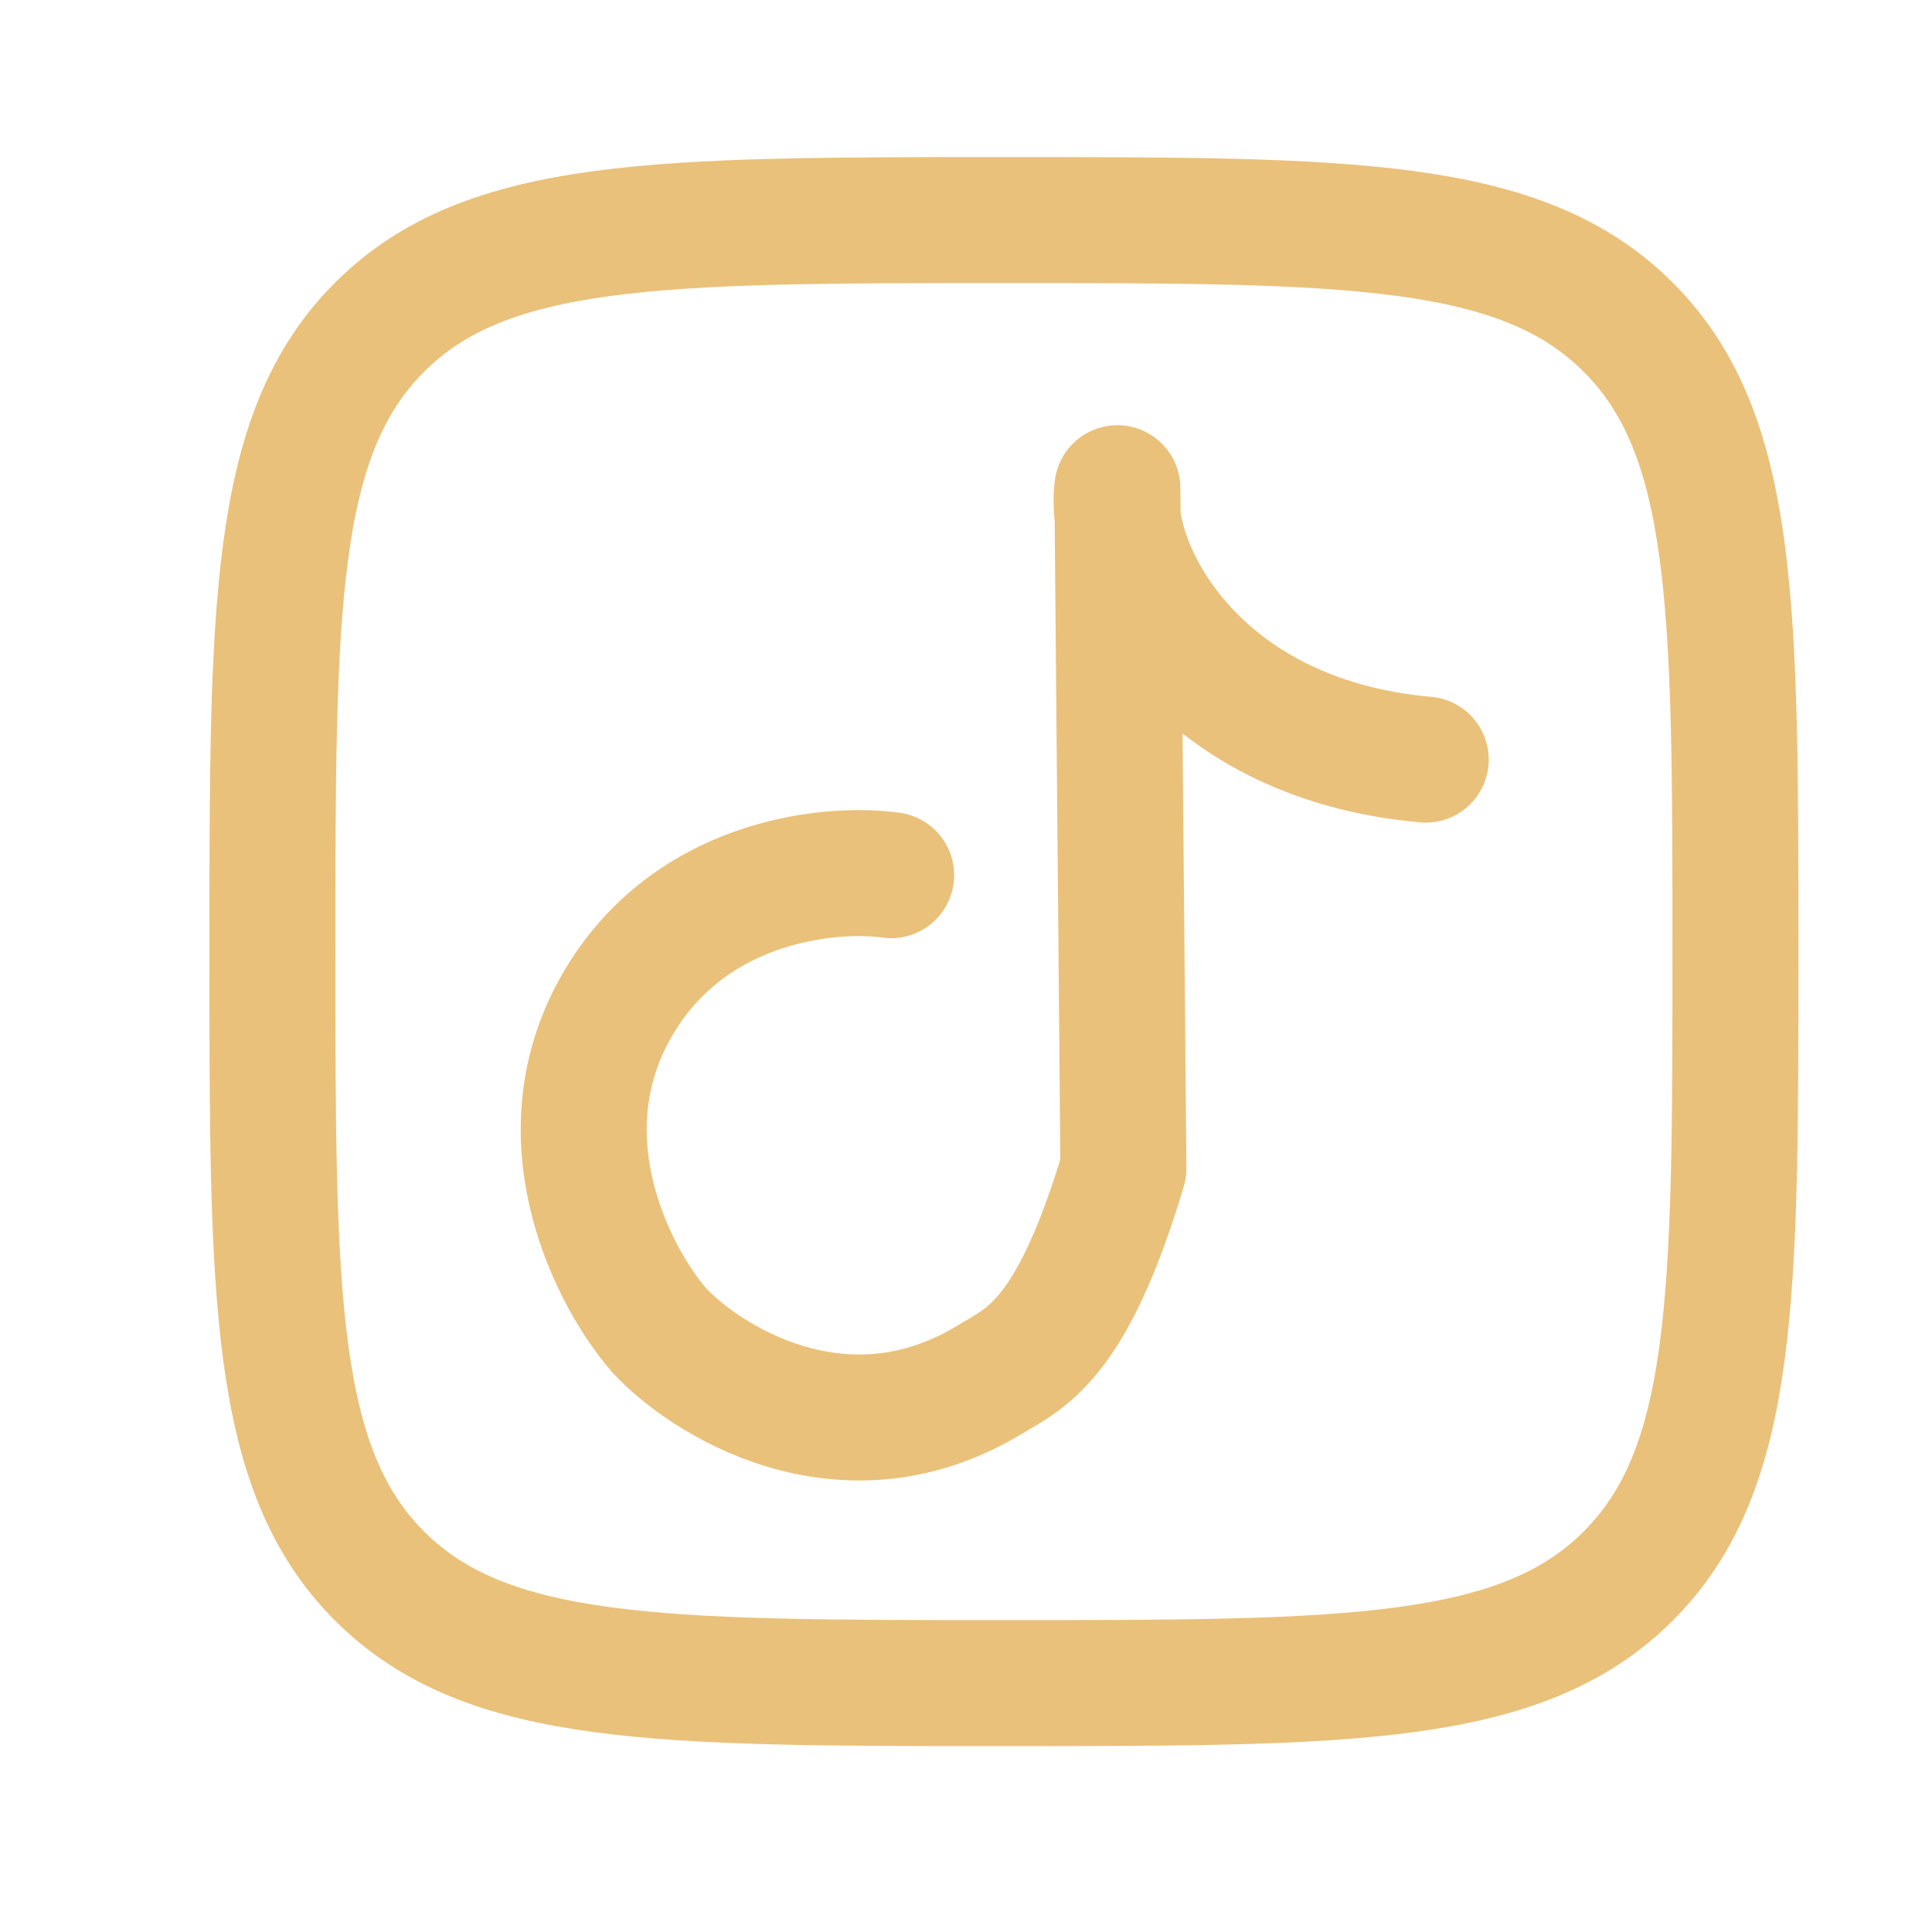
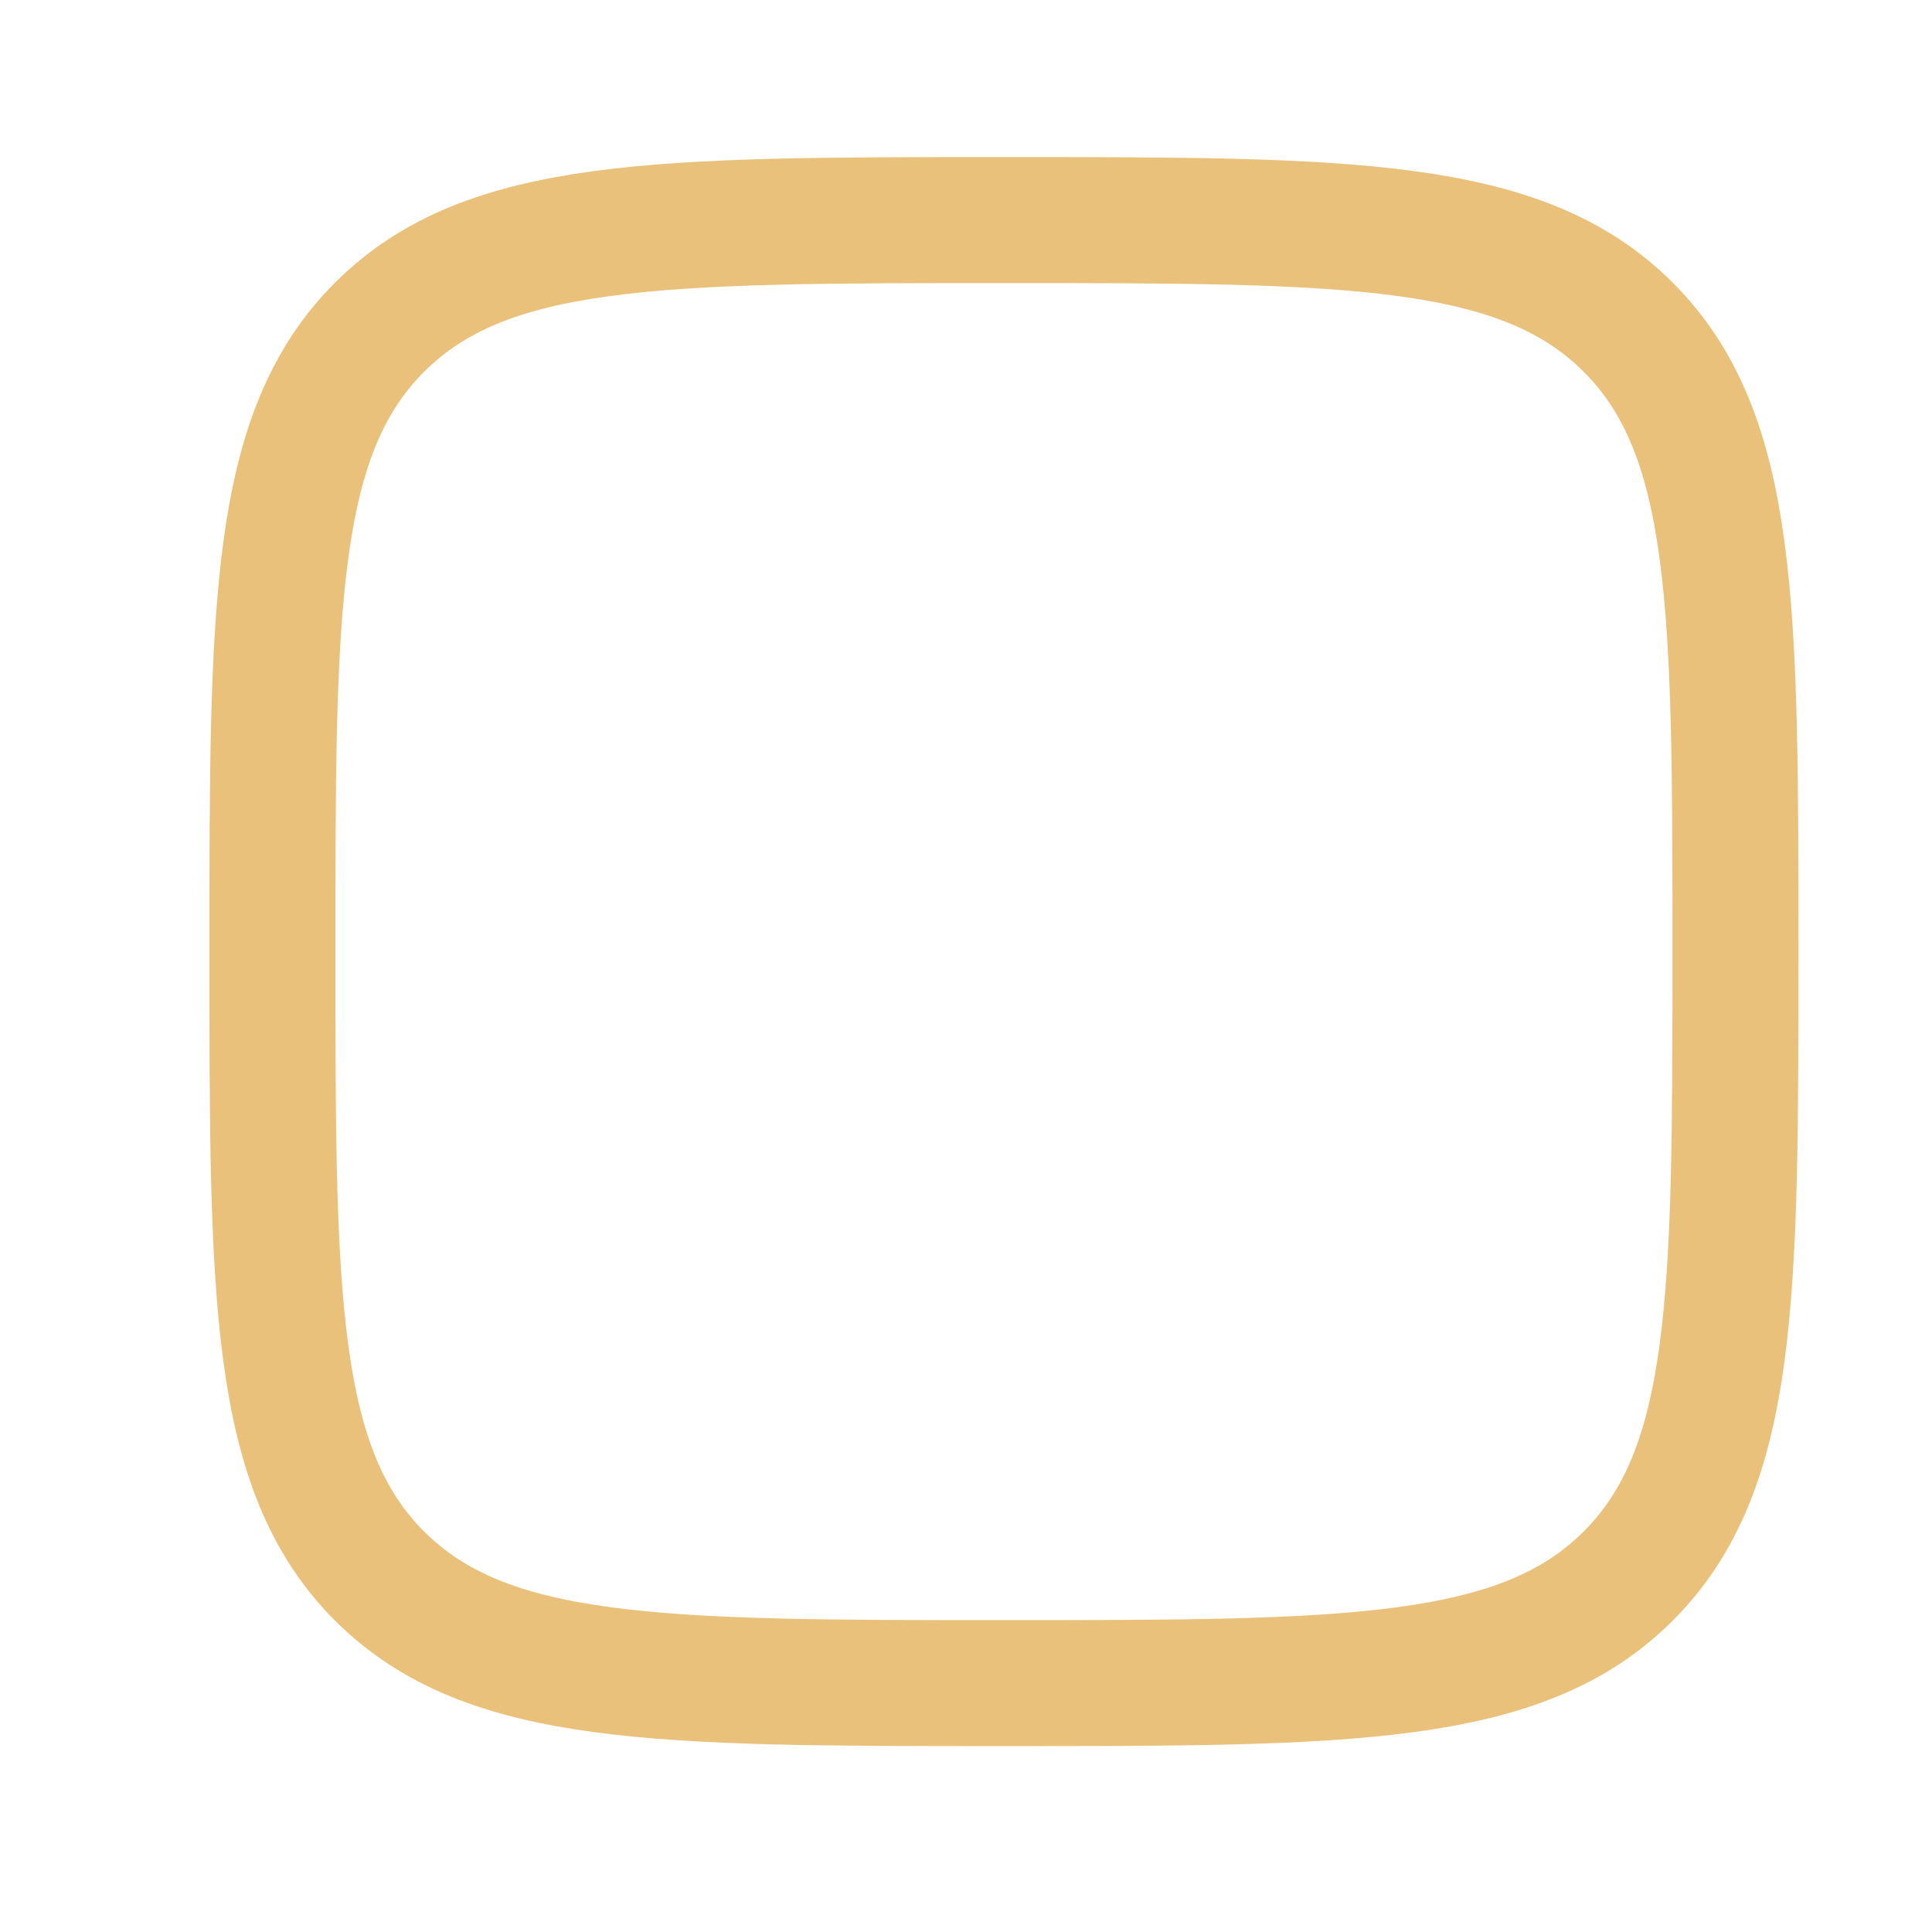
<svg xmlns="http://www.w3.org/2000/svg" width="23" height="23" viewBox="0 0 23 23" fill="none">
  <path d="M3.243 11.329C3.243 7.224 3.243 5.171 4.518 3.896C5.794 2.62 7.846 2.62 11.951 2.62C16.056 2.62 18.109 2.62 19.384 3.896C20.66 5.171 20.66 7.224 20.66 11.329C20.66 15.434 20.66 17.486 19.384 18.762C18.109 20.037 16.056 20.037 11.951 20.037C7.846 20.037 5.794 20.037 4.518 18.762C3.243 17.486 3.243 15.434 3.243 11.329Z" stroke="#EAC17A" stroke-width="1.5" stroke-linejoin="round" />
-   <path d="M10.609 10.419C9.857 10.313 8.144 10.489 7.304 12.042C6.464 13.596 7.31 15.213 7.839 15.827C8.361 16.402 10.019 17.49 11.778 16.427C12.214 16.164 12.758 15.968 13.374 13.91L13.302 5.812C13.183 6.704 14.168 8.795 16.973 9.043" stroke="#EAC17A" stroke-width="1.5" stroke-linecap="round" stroke-linejoin="round" />
</svg>